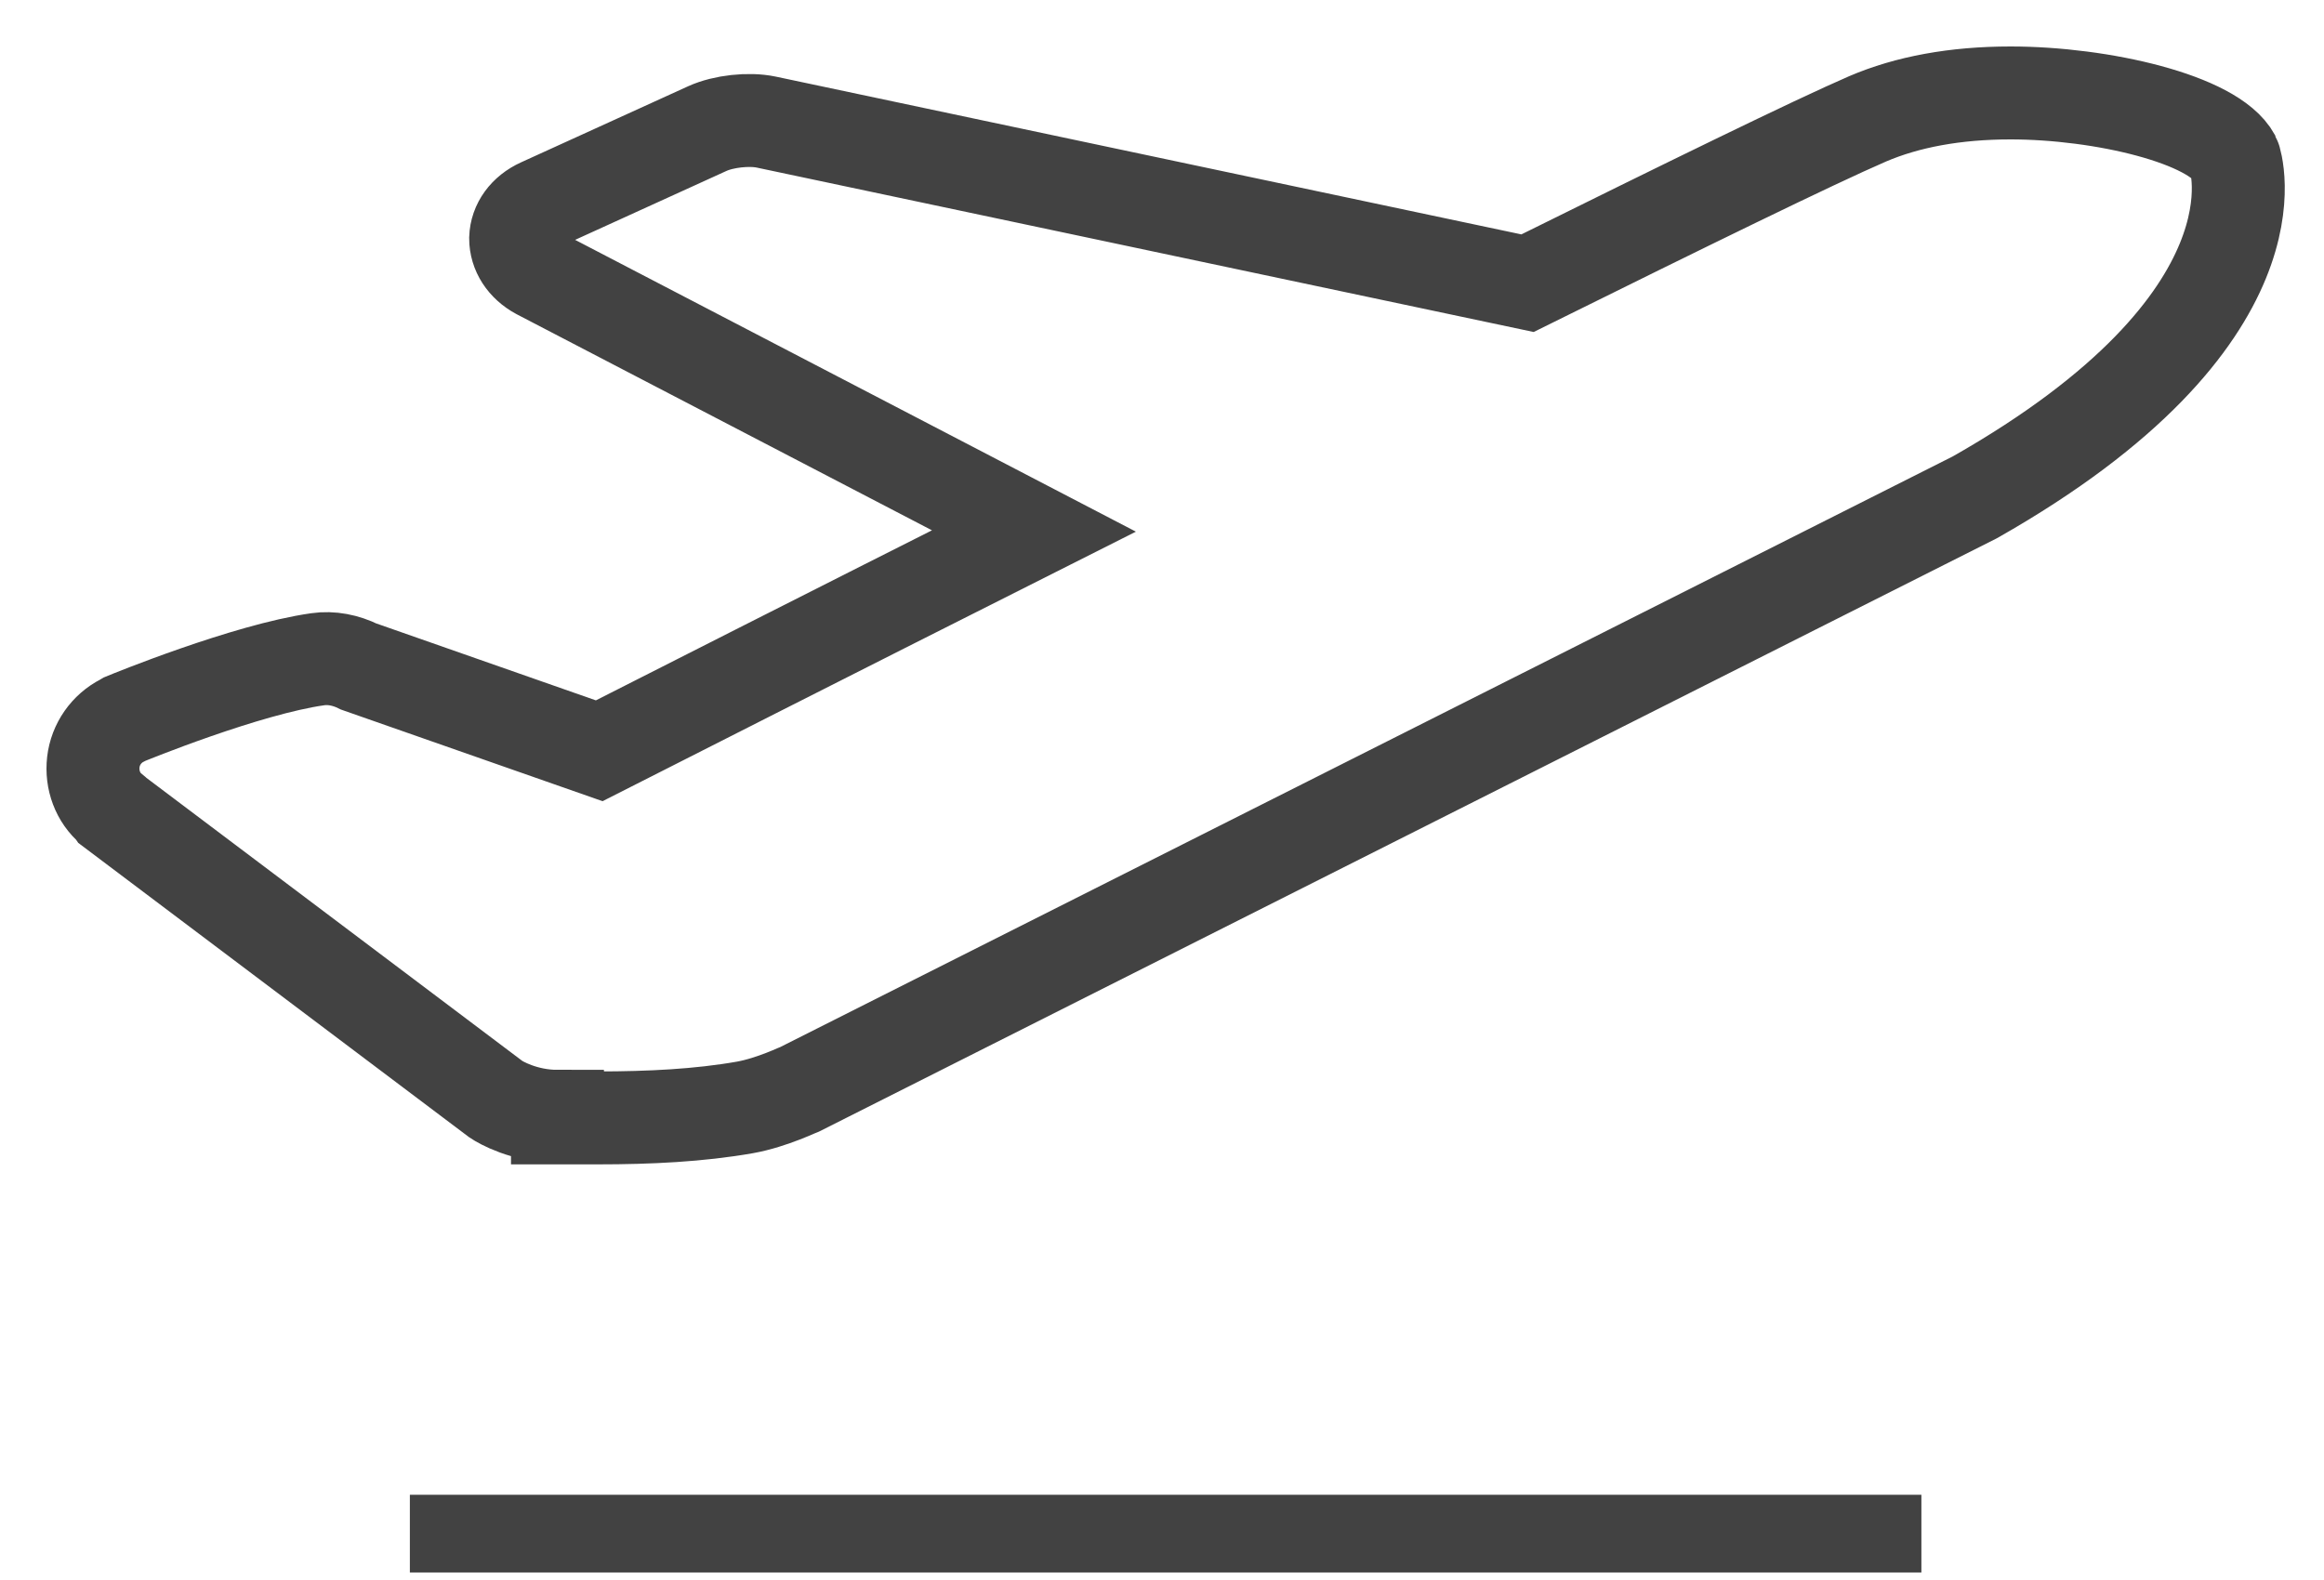
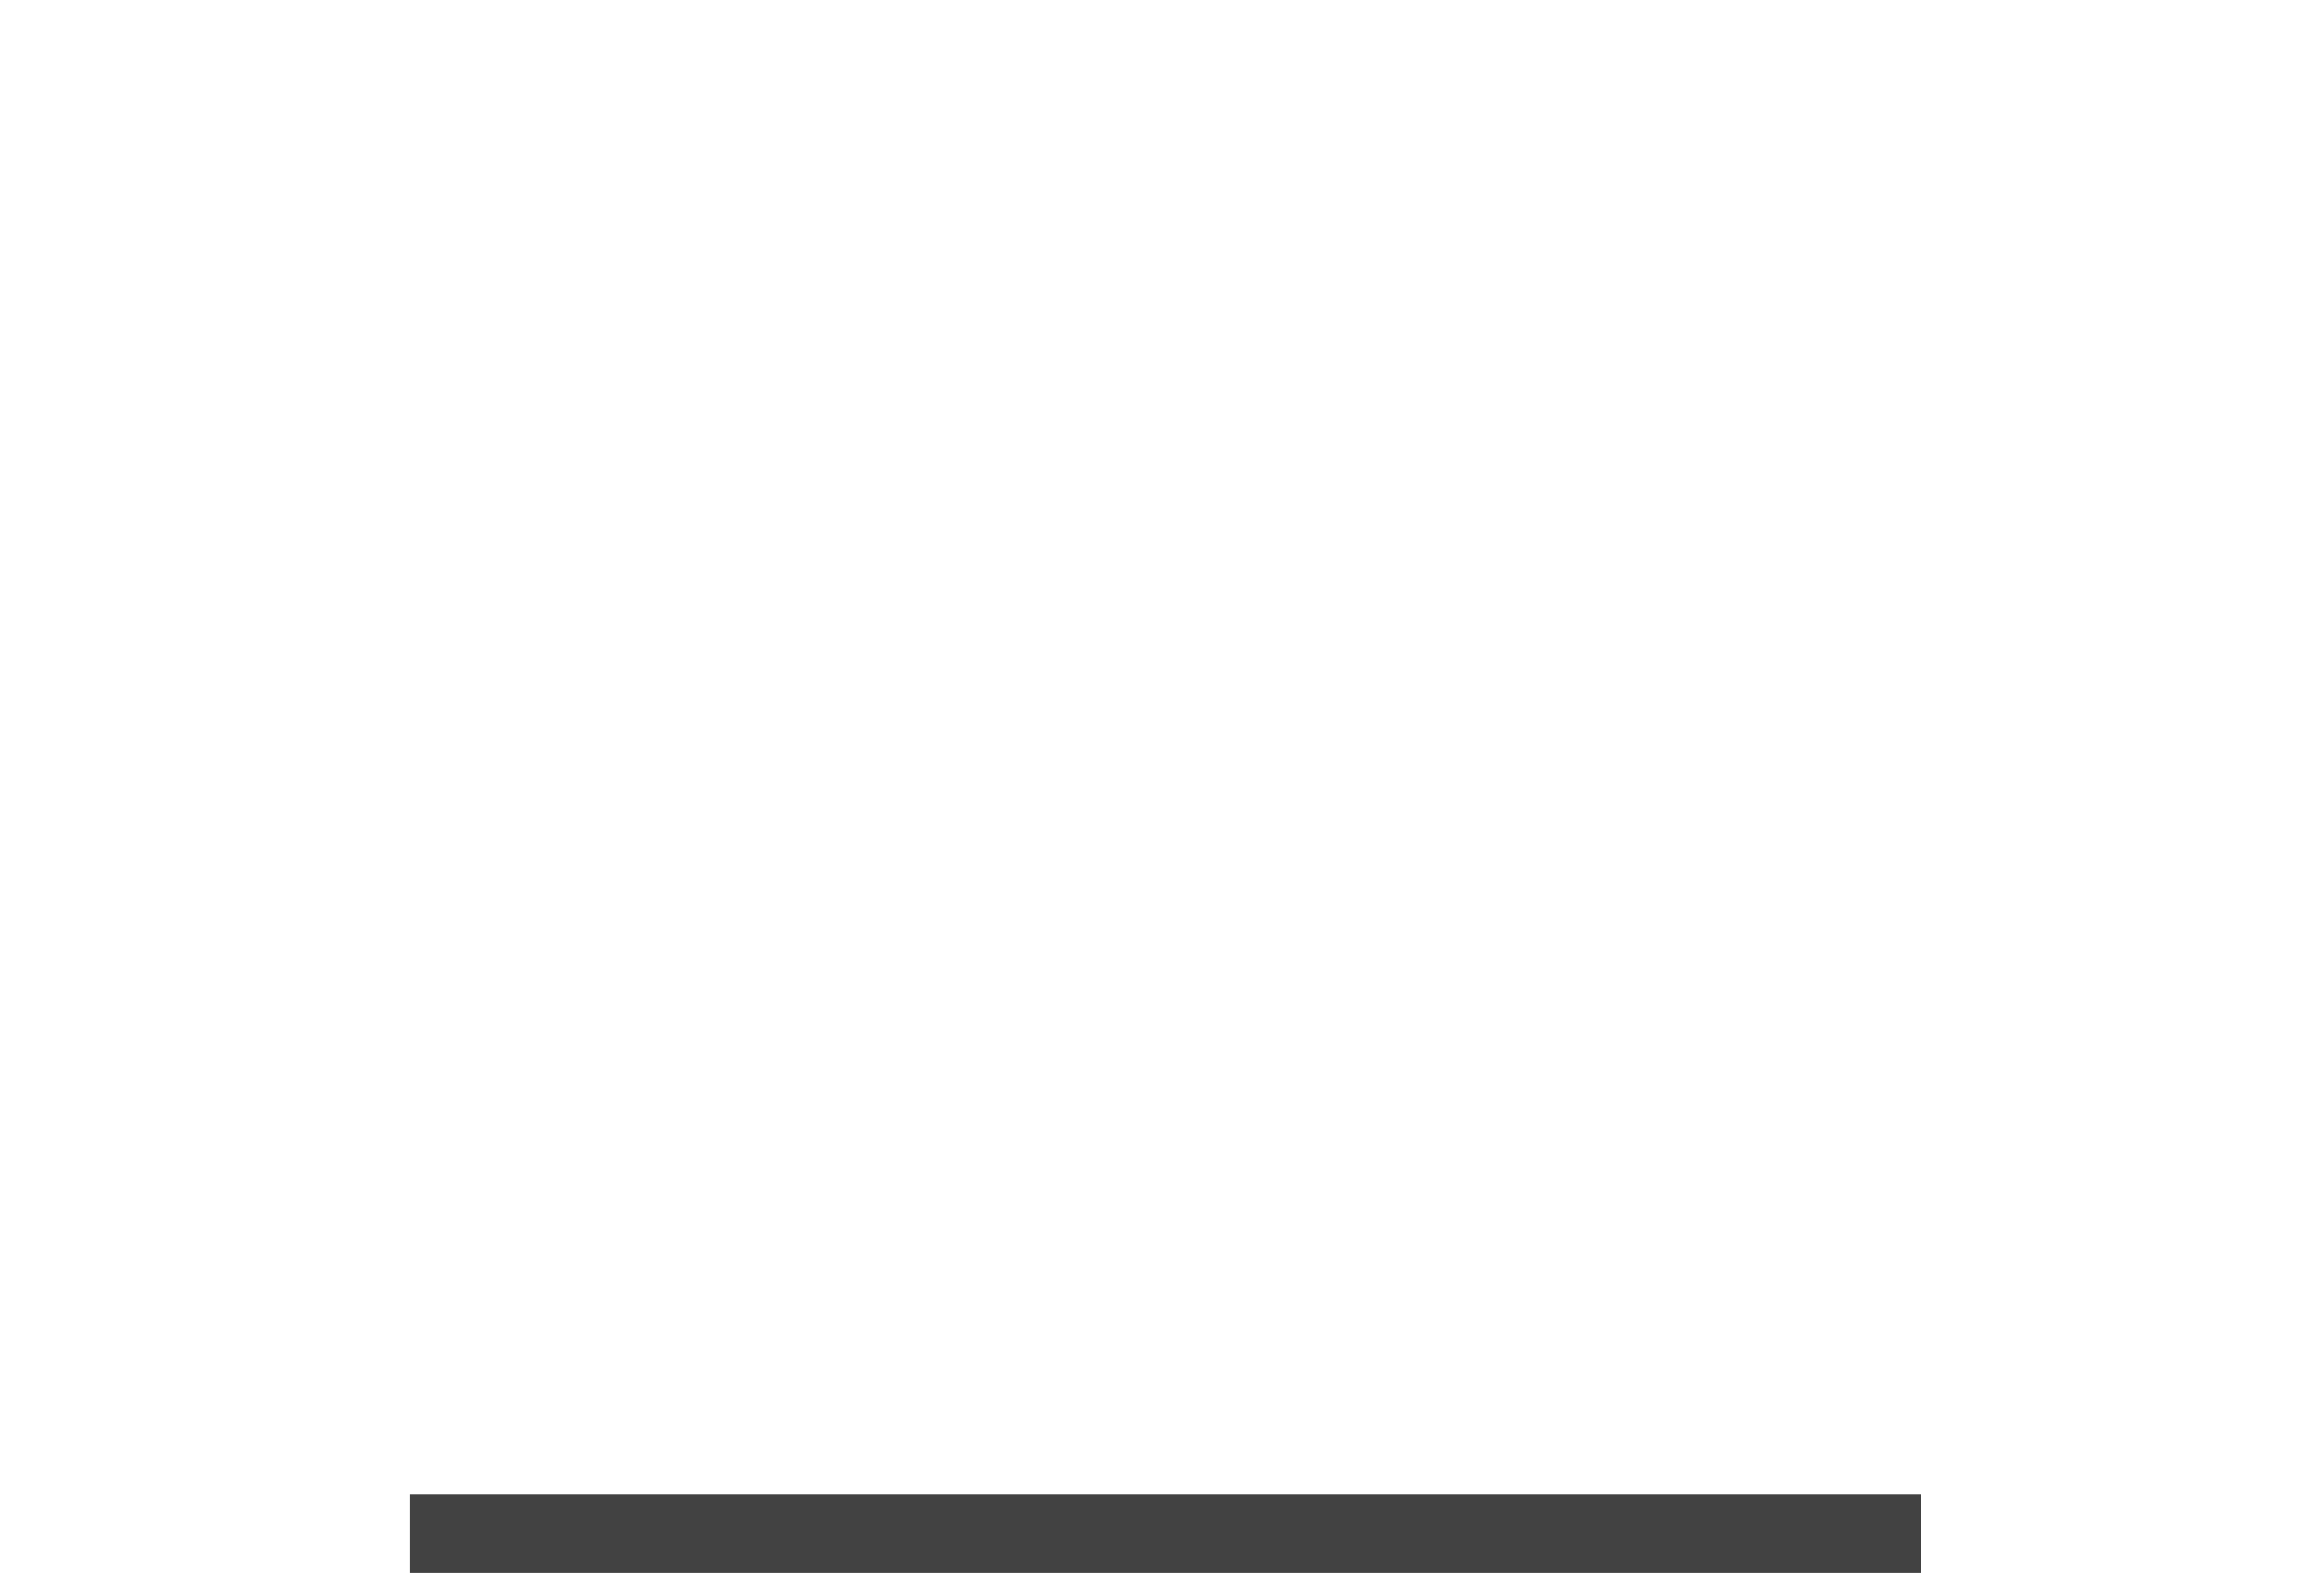
<svg xmlns="http://www.w3.org/2000/svg" width="25" height="17" viewBox="0 0 25 17" fill="none">
-   <path d="M1.004 8.2C0.982 8.391 1.052 8.583 1.198 8.705L1.207 8.718L5.336 11.828C5.38 11.858 5.64 12.011 5.997 12.011V12.028H6.433C6.984 12.028 7.522 12.002 8.015 11.915C8.306 11.863 8.61 11.714 8.623 11.71L21.244 5.351C24.629 3.43 24.043 1.71 24.034 1.693C23.814 1.283 22.61 1 21.628 1C21.033 1 20.517 1.096 20.09 1.279C19.508 1.531 18.12 2.211 16.432 3.047L8.244 1.314C8.055 1.274 7.782 1.305 7.61 1.383L5.812 2.202C5.649 2.276 5.552 2.411 5.547 2.564C5.547 2.716 5.636 2.855 5.79 2.938L11.122 5.713C8.866 6.849 6.953 7.821 6.446 8.078L3.86 7.172C3.719 7.102 3.564 7.072 3.419 7.093C2.648 7.202 1.392 7.716 1.339 7.738L1.317 7.751C1.145 7.838 1.026 8.008 1.004 8.2Z" stroke="#424242" stroke-miterlimit="10" />
  <path d="M20.569 16.283V16.183H20.469H4.609H4.509V16.283V16.719V16.819H4.609H20.469H20.569V16.719V16.283Z" fill="#424242" stroke="#424242" stroke-width="0.2" />
</svg>